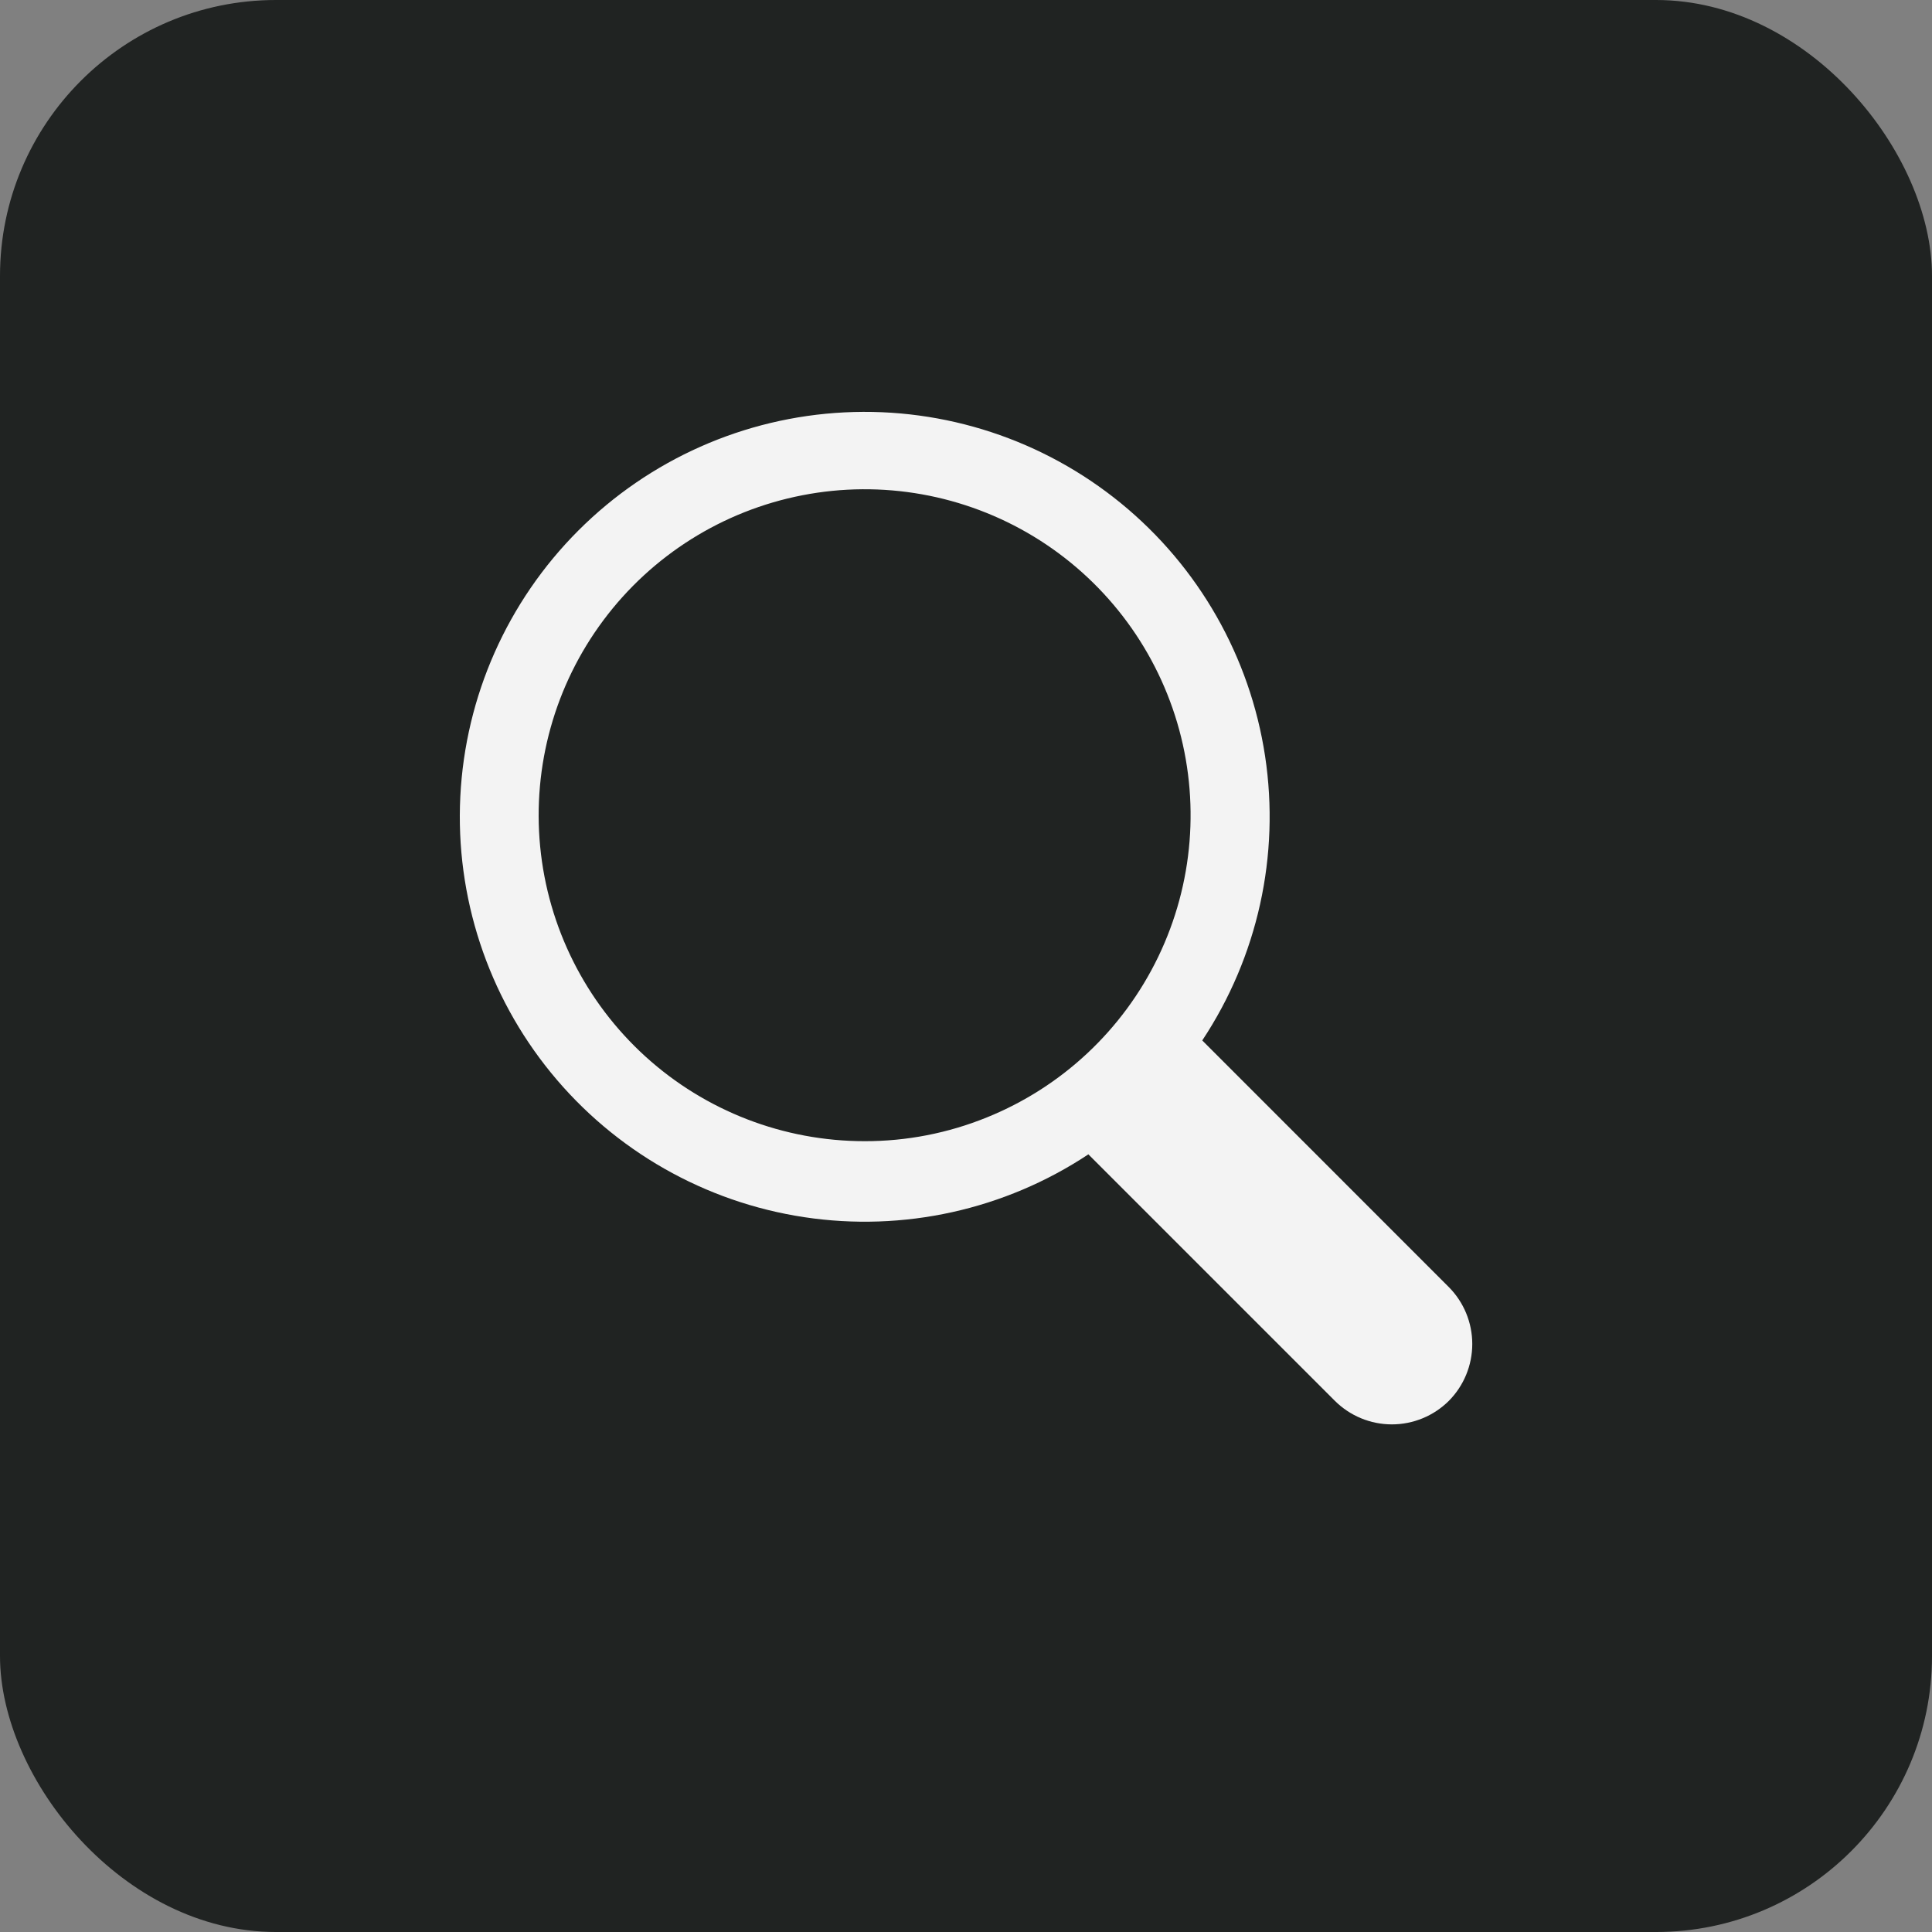
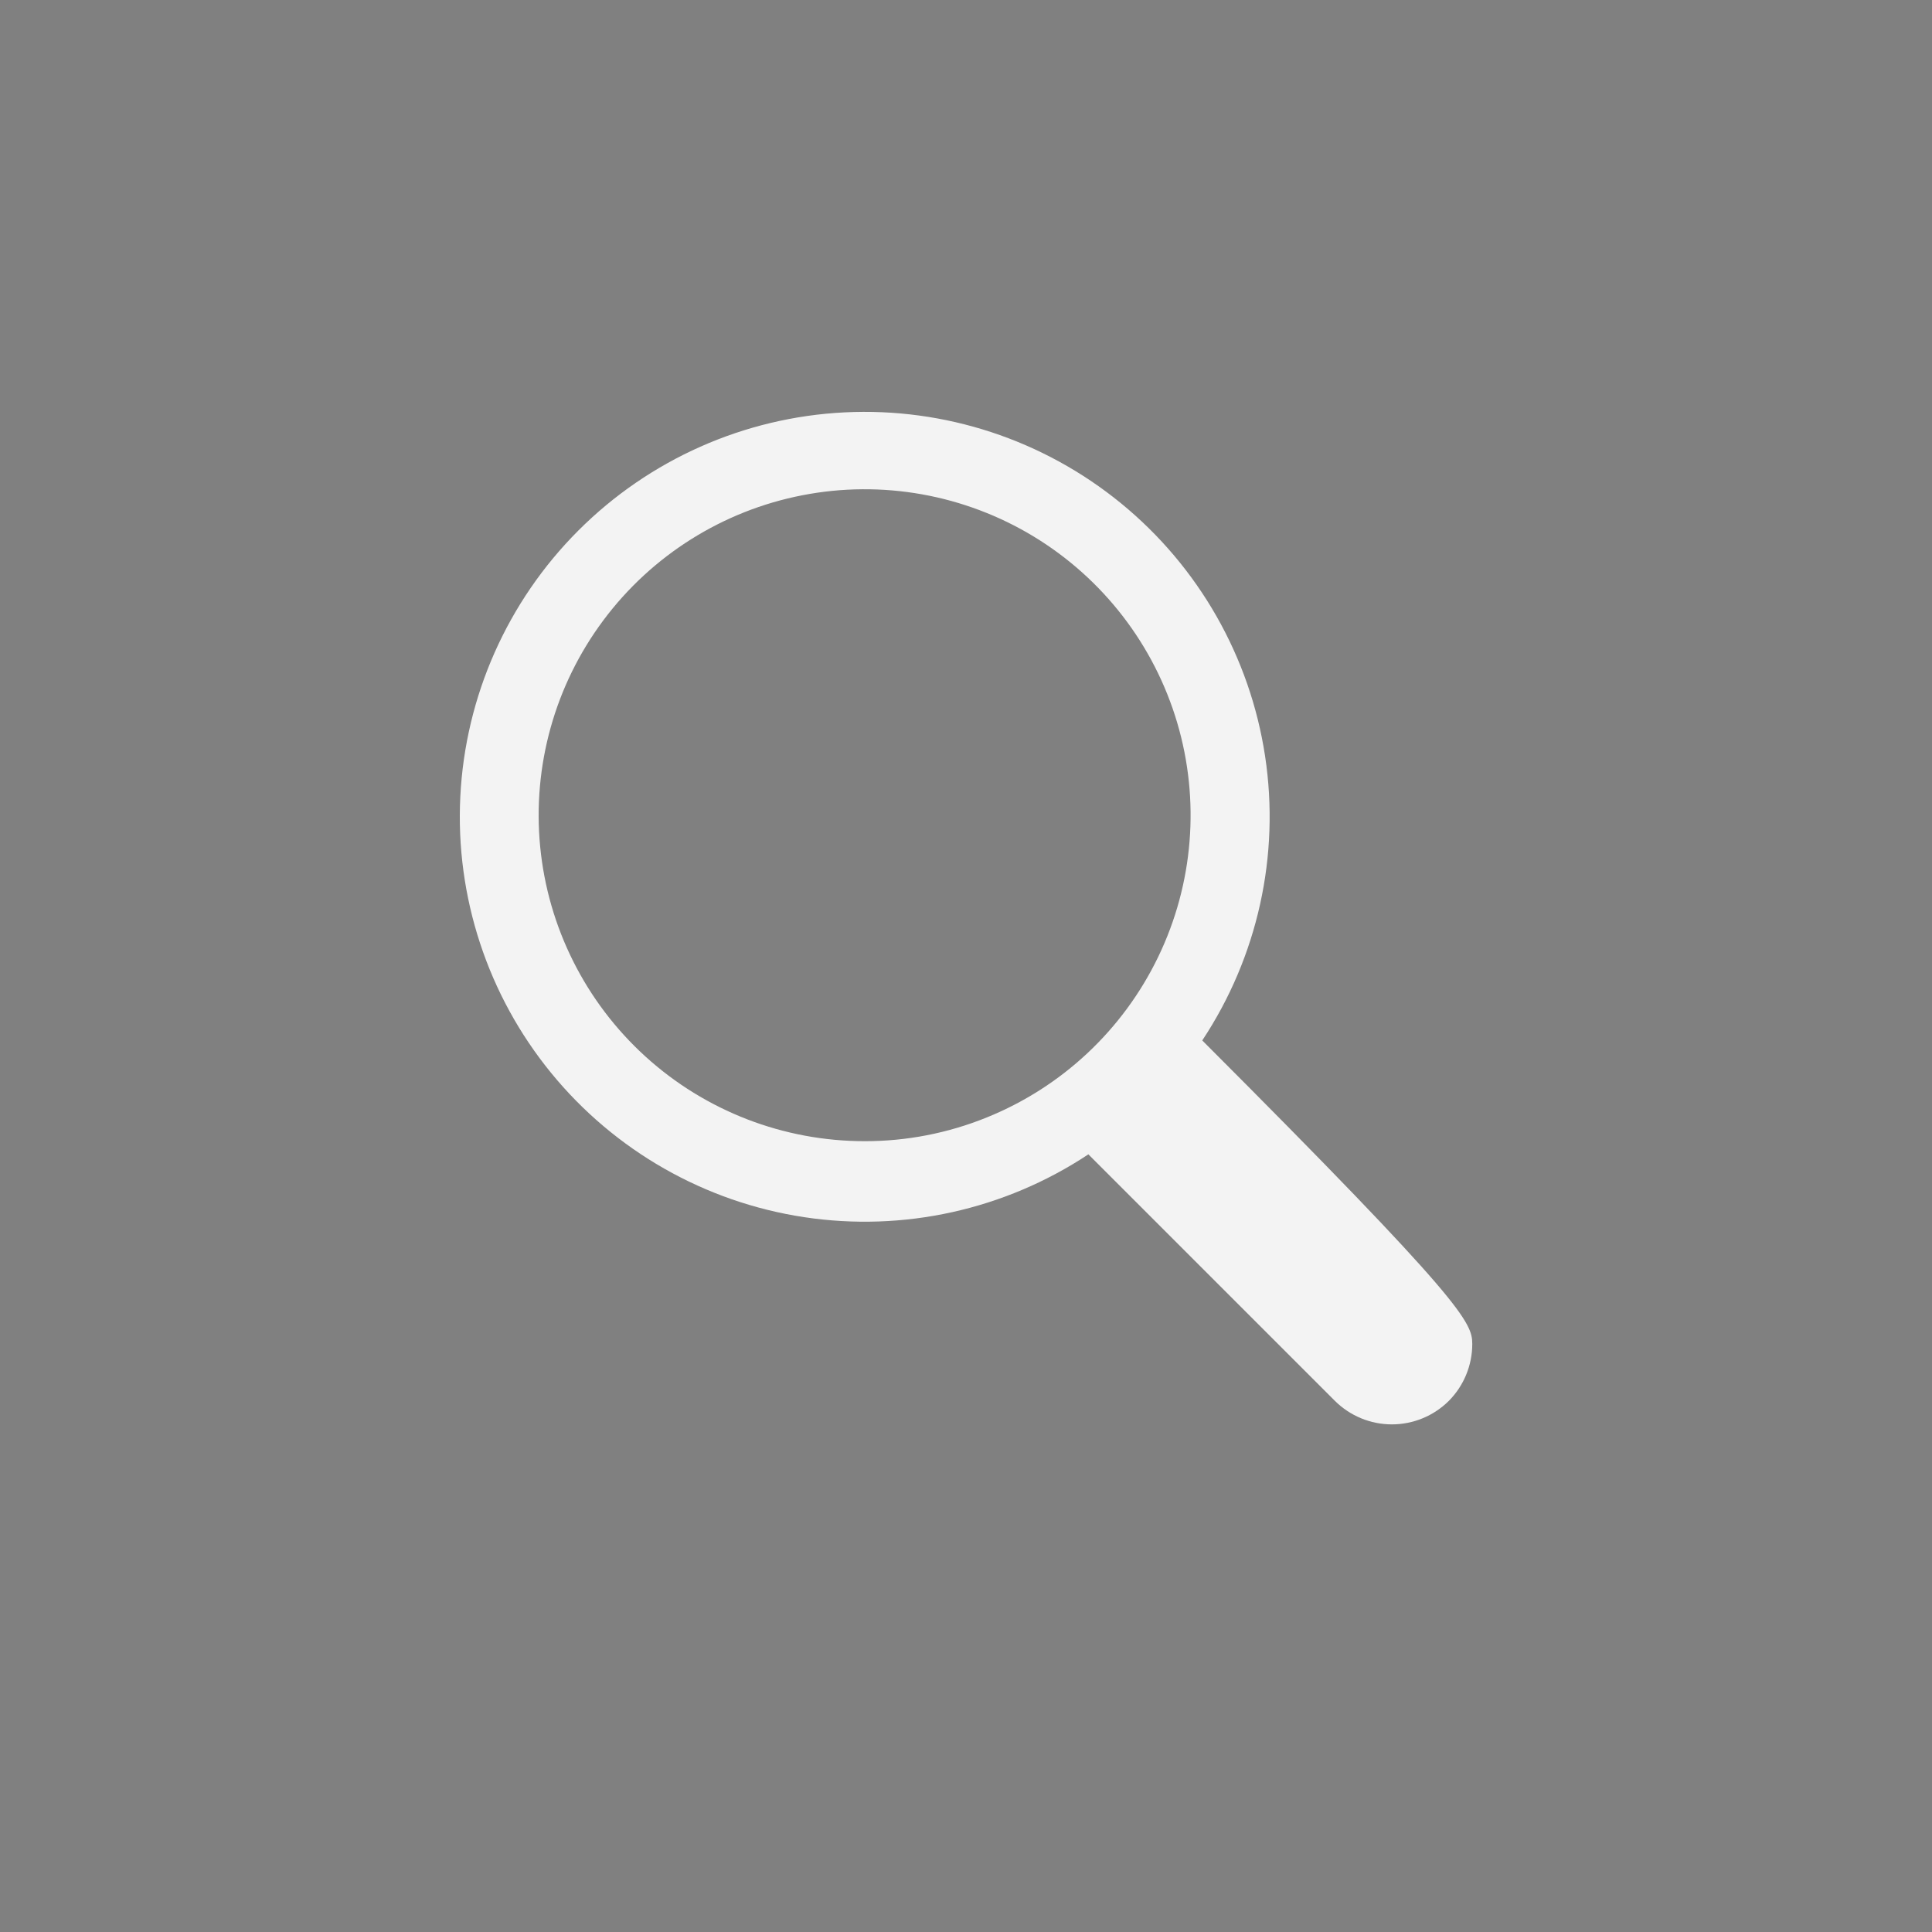
<svg xmlns="http://www.w3.org/2000/svg" width="70" height="70" viewBox="0 0 70 70" fill="none">
  <rect x="0" y="0" width="70" height="70" fill="#808080" stroke="none" />
-   <rect width="70" height="70" rx="10" fill="#202322" />
-   <path d="M52.492 50.758C51.944 51.302 51.203 51.608 50.43 51.608C49.658 51.608 48.917 51.302 48.368 50.758L39.434 41.824C36.402 43.833 32.732 44.644 29.136 44.1C25.54 43.556 22.274 41.695 19.972 38.879C17.67 36.063 16.496 32.492 16.678 28.86C16.86 25.227 18.385 21.792 20.957 19.22C23.529 16.648 26.964 15.123 30.597 14.941C34.229 14.759 37.8 15.933 40.616 18.235C43.432 20.537 45.292 23.803 45.837 27.399C46.381 30.995 45.569 34.665 43.56 37.697L52.492 46.632C53.037 47.18 53.343 47.922 53.343 48.695C53.343 49.468 53.037 50.21 52.492 50.758ZM35.753 40.487C38.475 39.387 40.69 37.312 41.965 34.667C43.241 32.022 43.485 28.996 42.651 26.181C41.816 23.366 39.963 20.962 37.453 19.439C34.942 17.916 31.954 17.383 29.072 17.944C26.189 18.504 23.619 20.119 21.863 22.472C20.106 24.825 19.289 27.748 19.571 30.671C19.853 33.593 21.213 36.306 23.387 38.281C25.561 40.255 28.393 41.348 31.329 41.347C32.844 41.35 34.349 41.057 35.753 40.487Z" fill="#F3F3F3" />
+   <path d="M52.492 50.758C51.944 51.302 51.203 51.608 50.43 51.608C49.658 51.608 48.917 51.302 48.368 50.758L39.434 41.824C36.402 43.833 32.732 44.644 29.136 44.1C25.54 43.556 22.274 41.695 19.972 38.879C17.67 36.063 16.496 32.492 16.678 28.86C16.86 25.227 18.385 21.792 20.957 19.22C23.529 16.648 26.964 15.123 30.597 14.941C34.229 14.759 37.8 15.933 40.616 18.235C43.432 20.537 45.292 23.803 45.837 27.399C46.381 30.995 45.569 34.665 43.56 37.697C53.037 47.18 53.343 47.922 53.343 48.695C53.343 49.468 53.037 50.21 52.492 50.758ZM35.753 40.487C38.475 39.387 40.69 37.312 41.965 34.667C43.241 32.022 43.485 28.996 42.651 26.181C41.816 23.366 39.963 20.962 37.453 19.439C34.942 17.916 31.954 17.383 29.072 17.944C26.189 18.504 23.619 20.119 21.863 22.472C20.106 24.825 19.289 27.748 19.571 30.671C19.853 33.593 21.213 36.306 23.387 38.281C25.561 40.255 28.393 41.348 31.329 41.347C32.844 41.35 34.349 41.057 35.753 40.487Z" fill="#F3F3F3" />
</svg>